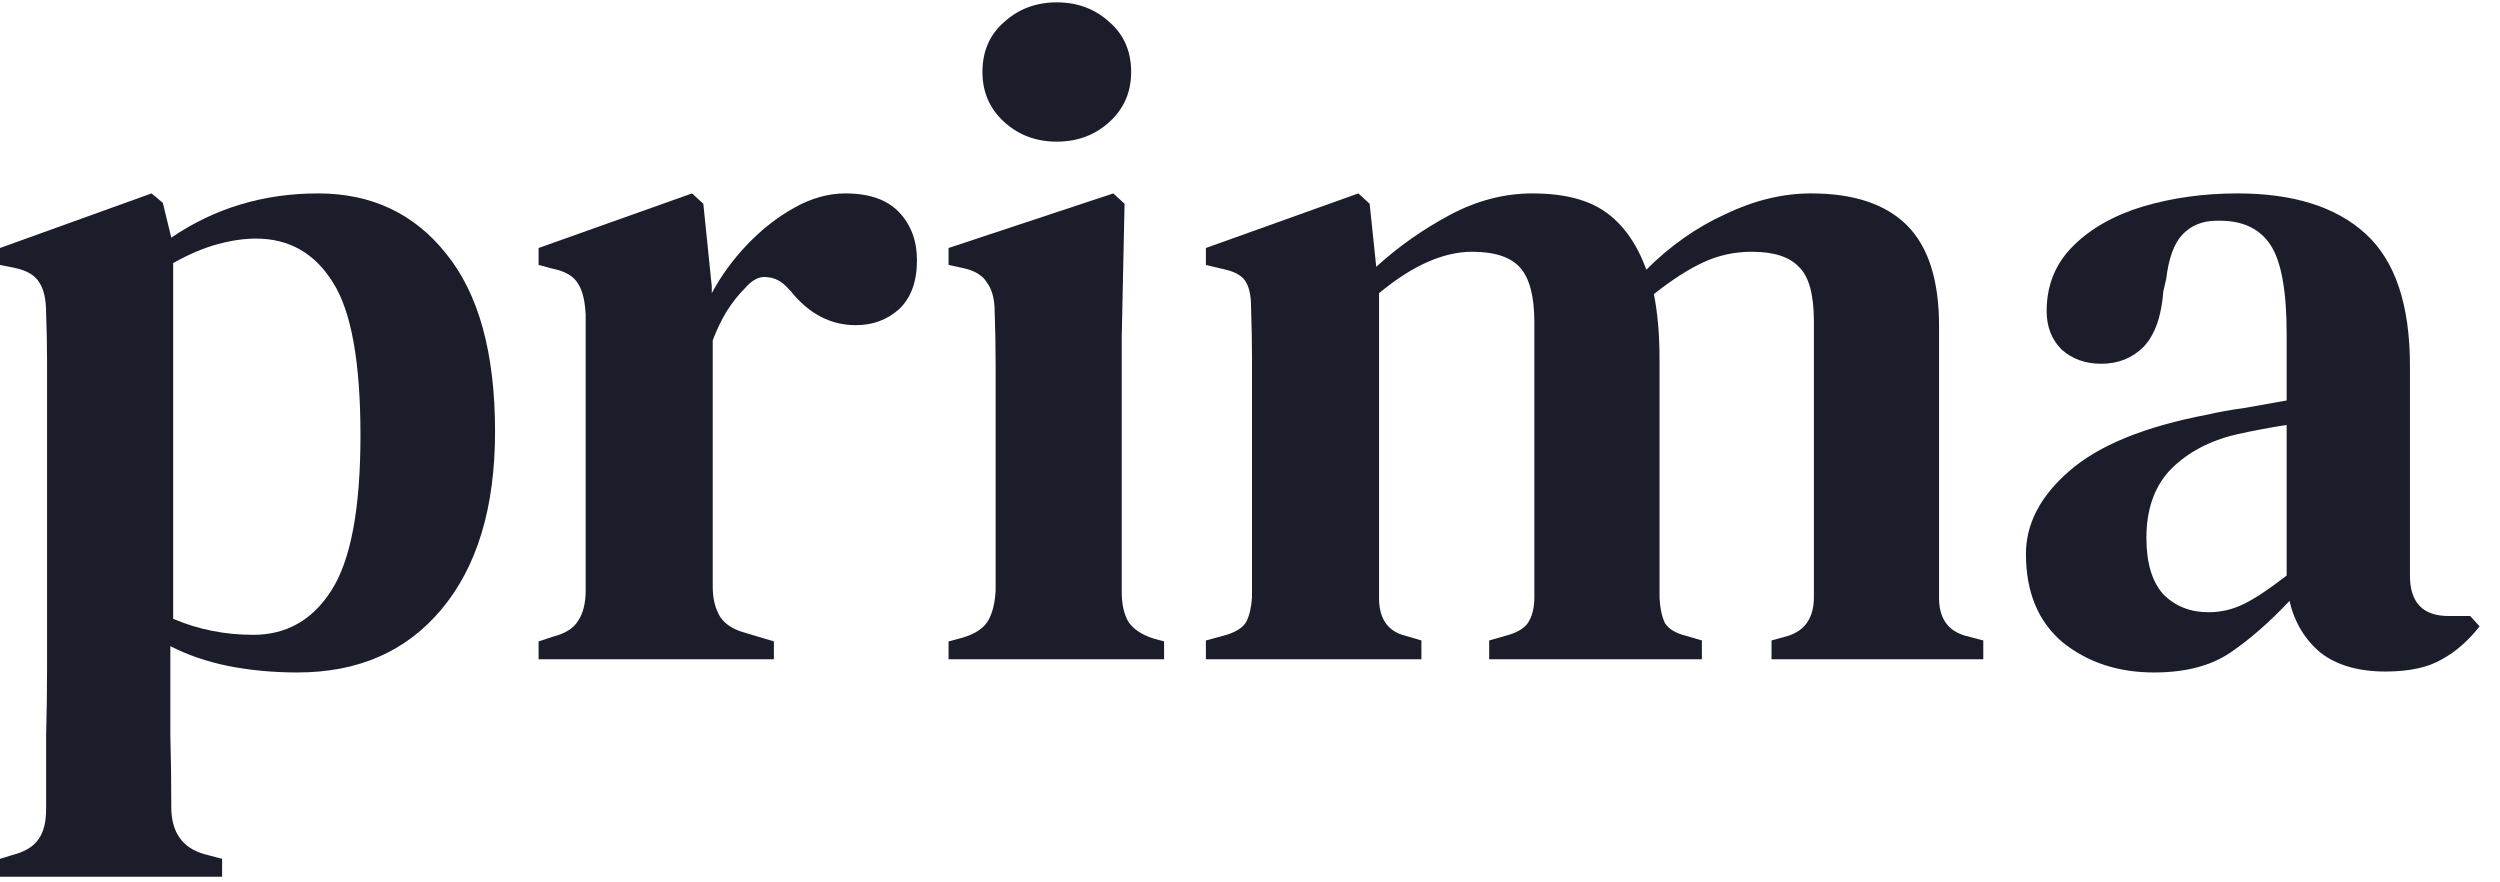
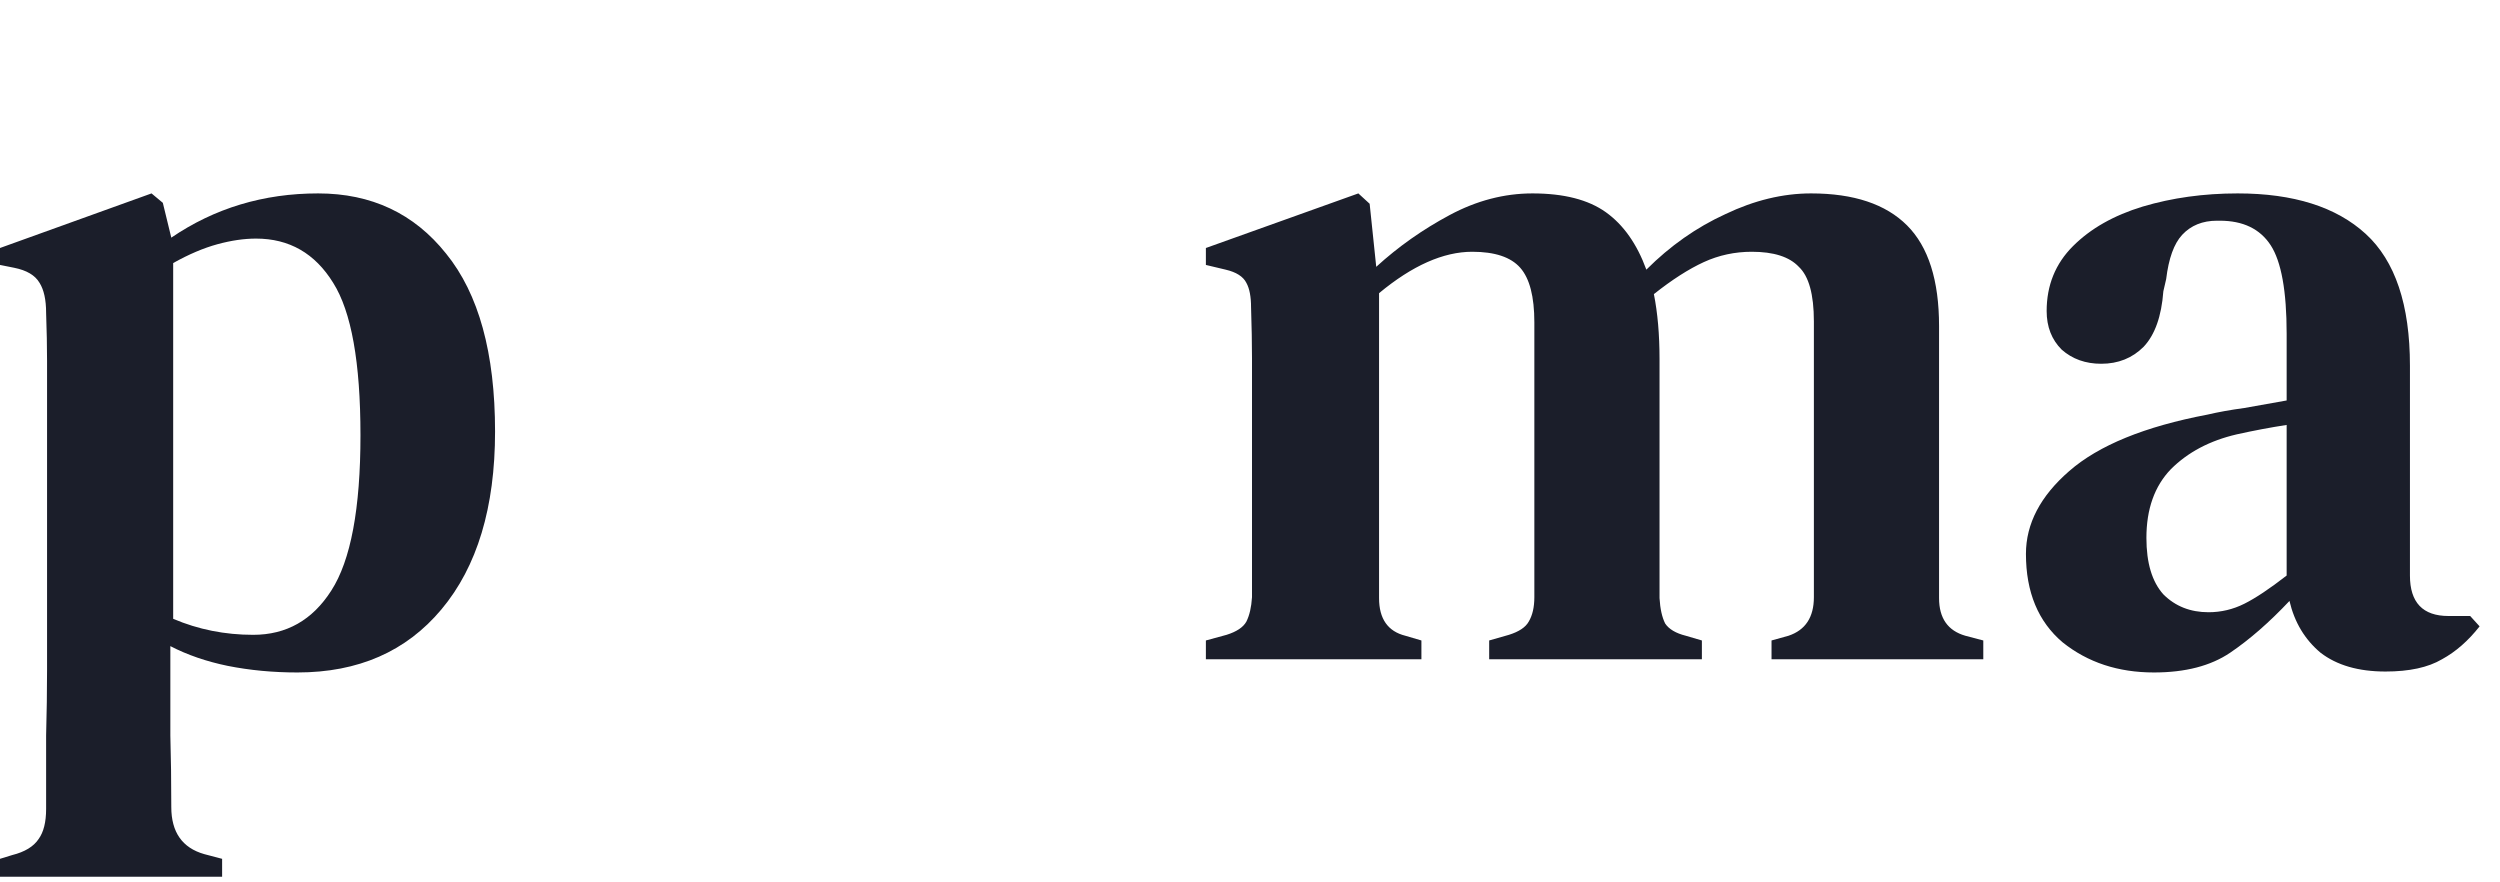
<svg xmlns="http://www.w3.org/2000/svg" width="85" height="30" viewBox="0 0 85 30" fill="none">
  <path d="M0 29.808V29.2L0.416 29.072C0.843 28.965 1.141 28.784 1.312 28.528C1.483 28.293 1.568 27.952 1.568 27.504C1.568 26.629 1.568 25.797 1.568 25.008C1.589 24.24 1.6 23.493 1.6 22.768V13.968C1.6 13.307 1.6 12.741 1.6 12.272C1.6 11.781 1.589 11.237 1.568 10.64C1.568 10.192 1.493 9.851 1.344 9.616C1.195 9.36 0.907 9.189 0.48 9.104L0 9.008V8.432L5.152 6.576L5.536 6.896L5.824 8.08C7.296 7.077 8.96 6.576 10.816 6.576C12.629 6.576 14.08 7.259 15.168 8.624C16.277 9.989 16.832 12.005 16.832 14.672C16.832 17.253 16.224 19.269 15.008 20.72C13.813 22.149 12.181 22.864 10.112 22.864C9.28 22.864 8.491 22.789 7.744 22.64C7.019 22.491 6.368 22.267 5.792 21.968V22.928C5.792 23.568 5.792 24.261 5.792 25.008C5.813 25.755 5.824 26.565 5.824 27.44C5.824 28.293 6.197 28.827 6.944 29.04L7.552 29.2V29.808H0ZM8.608 21.584C9.739 21.584 10.624 21.083 11.264 20.08C11.925 19.056 12.256 17.296 12.256 14.8C12.256 12.325 11.947 10.597 11.328 9.616C10.709 8.613 9.835 8.112 8.704 8.112C8.299 8.112 7.861 8.176 7.392 8.304C6.923 8.432 6.421 8.645 5.888 8.944V21.04C6.741 21.403 7.648 21.584 8.608 21.584Z" fill="#1B1E2A" />
-   <path d="M18.312 22.416V21.808L18.793 21.648C19.219 21.541 19.507 21.36 19.657 21.104C19.827 20.848 19.913 20.507 19.913 20.08V10.704C19.891 10.235 19.806 9.883 19.657 9.648C19.507 9.392 19.219 9.221 18.793 9.136L18.312 9.008V8.432L23.529 6.576L23.913 6.928L24.201 9.744V9.968C24.52 9.371 24.926 8.816 25.416 8.304C25.907 7.792 26.441 7.376 27.017 7.056C27.593 6.736 28.169 6.576 28.744 6.576C29.555 6.576 30.163 6.789 30.569 7.216C30.974 7.643 31.177 8.187 31.177 8.848C31.177 9.573 30.974 10.128 30.569 10.512C30.163 10.875 29.672 11.056 29.096 11.056C28.243 11.056 27.507 10.672 26.889 9.904L26.825 9.84C26.611 9.584 26.366 9.445 26.088 9.424C25.832 9.381 25.576 9.509 25.32 9.808C25.107 10.021 24.904 10.277 24.712 10.576C24.542 10.853 24.382 11.184 24.233 11.568V19.952C24.233 20.357 24.318 20.699 24.488 20.976C24.659 21.232 24.947 21.413 25.352 21.52L26.312 21.808V22.416H18.312Z" fill="#1B1E2A" />
-   <path d="M35.931 4.816C35.227 4.816 34.629 4.592 34.139 4.144C33.648 3.696 33.403 3.131 33.403 2.448C33.403 1.744 33.648 1.179 34.139 0.752C34.629 0.304 35.227 0.08 35.931 0.08C36.635 0.08 37.232 0.304 37.723 0.752C38.213 1.179 38.459 1.744 38.459 2.448C38.459 3.131 38.213 3.696 37.723 4.144C37.232 4.592 36.635 4.816 35.931 4.816ZM32.251 22.416V21.808L32.731 21.68C33.157 21.552 33.445 21.36 33.595 21.104C33.744 20.848 33.829 20.507 33.851 20.08V14.192C33.851 13.531 33.851 12.923 33.851 12.368C33.851 11.792 33.84 11.205 33.819 10.608C33.819 10.181 33.733 9.851 33.563 9.616C33.413 9.36 33.125 9.189 32.699 9.104L32.251 9.008V8.432L37.851 6.576L38.235 6.928L38.139 11.472V20.112C38.139 20.539 38.213 20.88 38.363 21.136C38.533 21.392 38.821 21.584 39.227 21.712L39.579 21.808V22.416H32.251Z" fill="#1B1E2A" />
  <path d="M41 22.416V21.776L41.704 21.584C42.045 21.477 42.269 21.328 42.376 21.136C42.483 20.923 42.547 20.645 42.568 20.304V13.968C42.568 13.264 42.568 12.667 42.568 12.176C42.568 11.685 42.557 11.109 42.536 10.448C42.536 10.085 42.483 9.808 42.376 9.616C42.269 9.403 42.035 9.253 41.672 9.168L41 9.008V8.432L46.184 6.576L46.568 6.928L46.792 9.072C47.539 8.389 48.371 7.803 49.288 7.312C50.205 6.821 51.144 6.576 52.104 6.576C53.171 6.576 54.003 6.789 54.6 7.216C55.197 7.643 55.656 8.293 55.976 9.168C56.787 8.357 57.683 7.728 58.664 7.28C59.645 6.811 60.616 6.576 61.576 6.576C63.027 6.576 64.115 6.939 64.84 7.664C65.565 8.389 65.928 9.531 65.928 11.088V20.336C65.928 21.019 66.227 21.445 66.824 21.616L67.432 21.776V22.416H60.232V21.776L60.808 21.616C61.384 21.424 61.672 20.987 61.672 20.304V10.928C61.672 10.011 61.501 9.392 61.16 9.072C60.84 8.731 60.307 8.56 59.56 8.56C58.984 8.56 58.44 8.677 57.928 8.912C57.416 9.147 56.851 9.509 56.232 10C56.36 10.64 56.424 11.376 56.424 12.208V20.336C56.445 20.699 56.509 20.987 56.616 21.2C56.744 21.392 56.979 21.531 57.32 21.616L57.864 21.776V22.416H50.632V21.776L51.304 21.584C51.645 21.477 51.869 21.328 51.976 21.136C52.104 20.923 52.168 20.645 52.168 20.304V10.96C52.168 10.085 52.008 9.467 51.688 9.104C51.368 8.741 50.824 8.56 50.056 8.56C49.075 8.56 48.019 9.029 46.888 9.968V20.336C46.888 21.04 47.187 21.467 47.784 21.616L48.328 21.776V22.416H41Z" fill="#1B1E2A" />
  <path d="M73.234 22.864C72.018 22.864 70.983 22.523 70.13 21.84C69.298 21.136 68.882 20.133 68.882 18.832C68.882 17.808 69.372 16.869 70.354 16.016C71.356 15.141 72.924 14.501 75.058 14.096C75.42 14.011 75.836 13.936 76.306 13.872C76.796 13.787 77.276 13.701 77.746 13.616V11.344C77.746 9.893 77.564 8.891 77.202 8.336C76.839 7.781 76.263 7.504 75.474 7.504H75.378C74.887 7.504 74.492 7.664 74.194 7.984C73.916 8.283 73.735 8.784 73.65 9.488L73.554 9.904C73.49 10.757 73.266 11.387 72.882 11.792C72.498 12.176 72.018 12.368 71.442 12.368C70.908 12.368 70.46 12.208 70.098 11.888C69.756 11.547 69.586 11.109 69.586 10.576C69.586 9.701 69.884 8.965 70.482 8.368C71.079 7.771 71.868 7.323 72.85 7.024C73.852 6.725 74.93 6.576 76.082 6.576C77.98 6.576 79.431 7.035 80.434 7.952C81.436 8.869 81.938 10.363 81.938 12.432V19.568C81.938 20.485 82.375 20.944 83.25 20.944H83.986L84.306 21.296C83.922 21.787 83.495 22.16 83.026 22.416C82.556 22.693 81.916 22.832 81.106 22.832C80.188 22.832 79.452 22.619 78.898 22.192C78.364 21.744 78.012 21.157 77.842 20.432C77.159 21.157 76.487 21.744 75.826 22.192C75.164 22.64 74.3 22.864 73.234 22.864ZM75.09 20.816C75.516 20.816 75.922 20.72 76.306 20.528C76.69 20.336 77.17 20.016 77.746 19.568V14.448C77.191 14.533 76.626 14.64 76.05 14.768C75.132 14.981 74.386 15.376 73.81 15.952C73.255 16.528 72.978 17.307 72.978 18.288C72.978 19.141 73.17 19.781 73.554 20.208C73.959 20.613 74.471 20.816 75.09 20.816Z" fill="#1B1E2A" />
</svg>